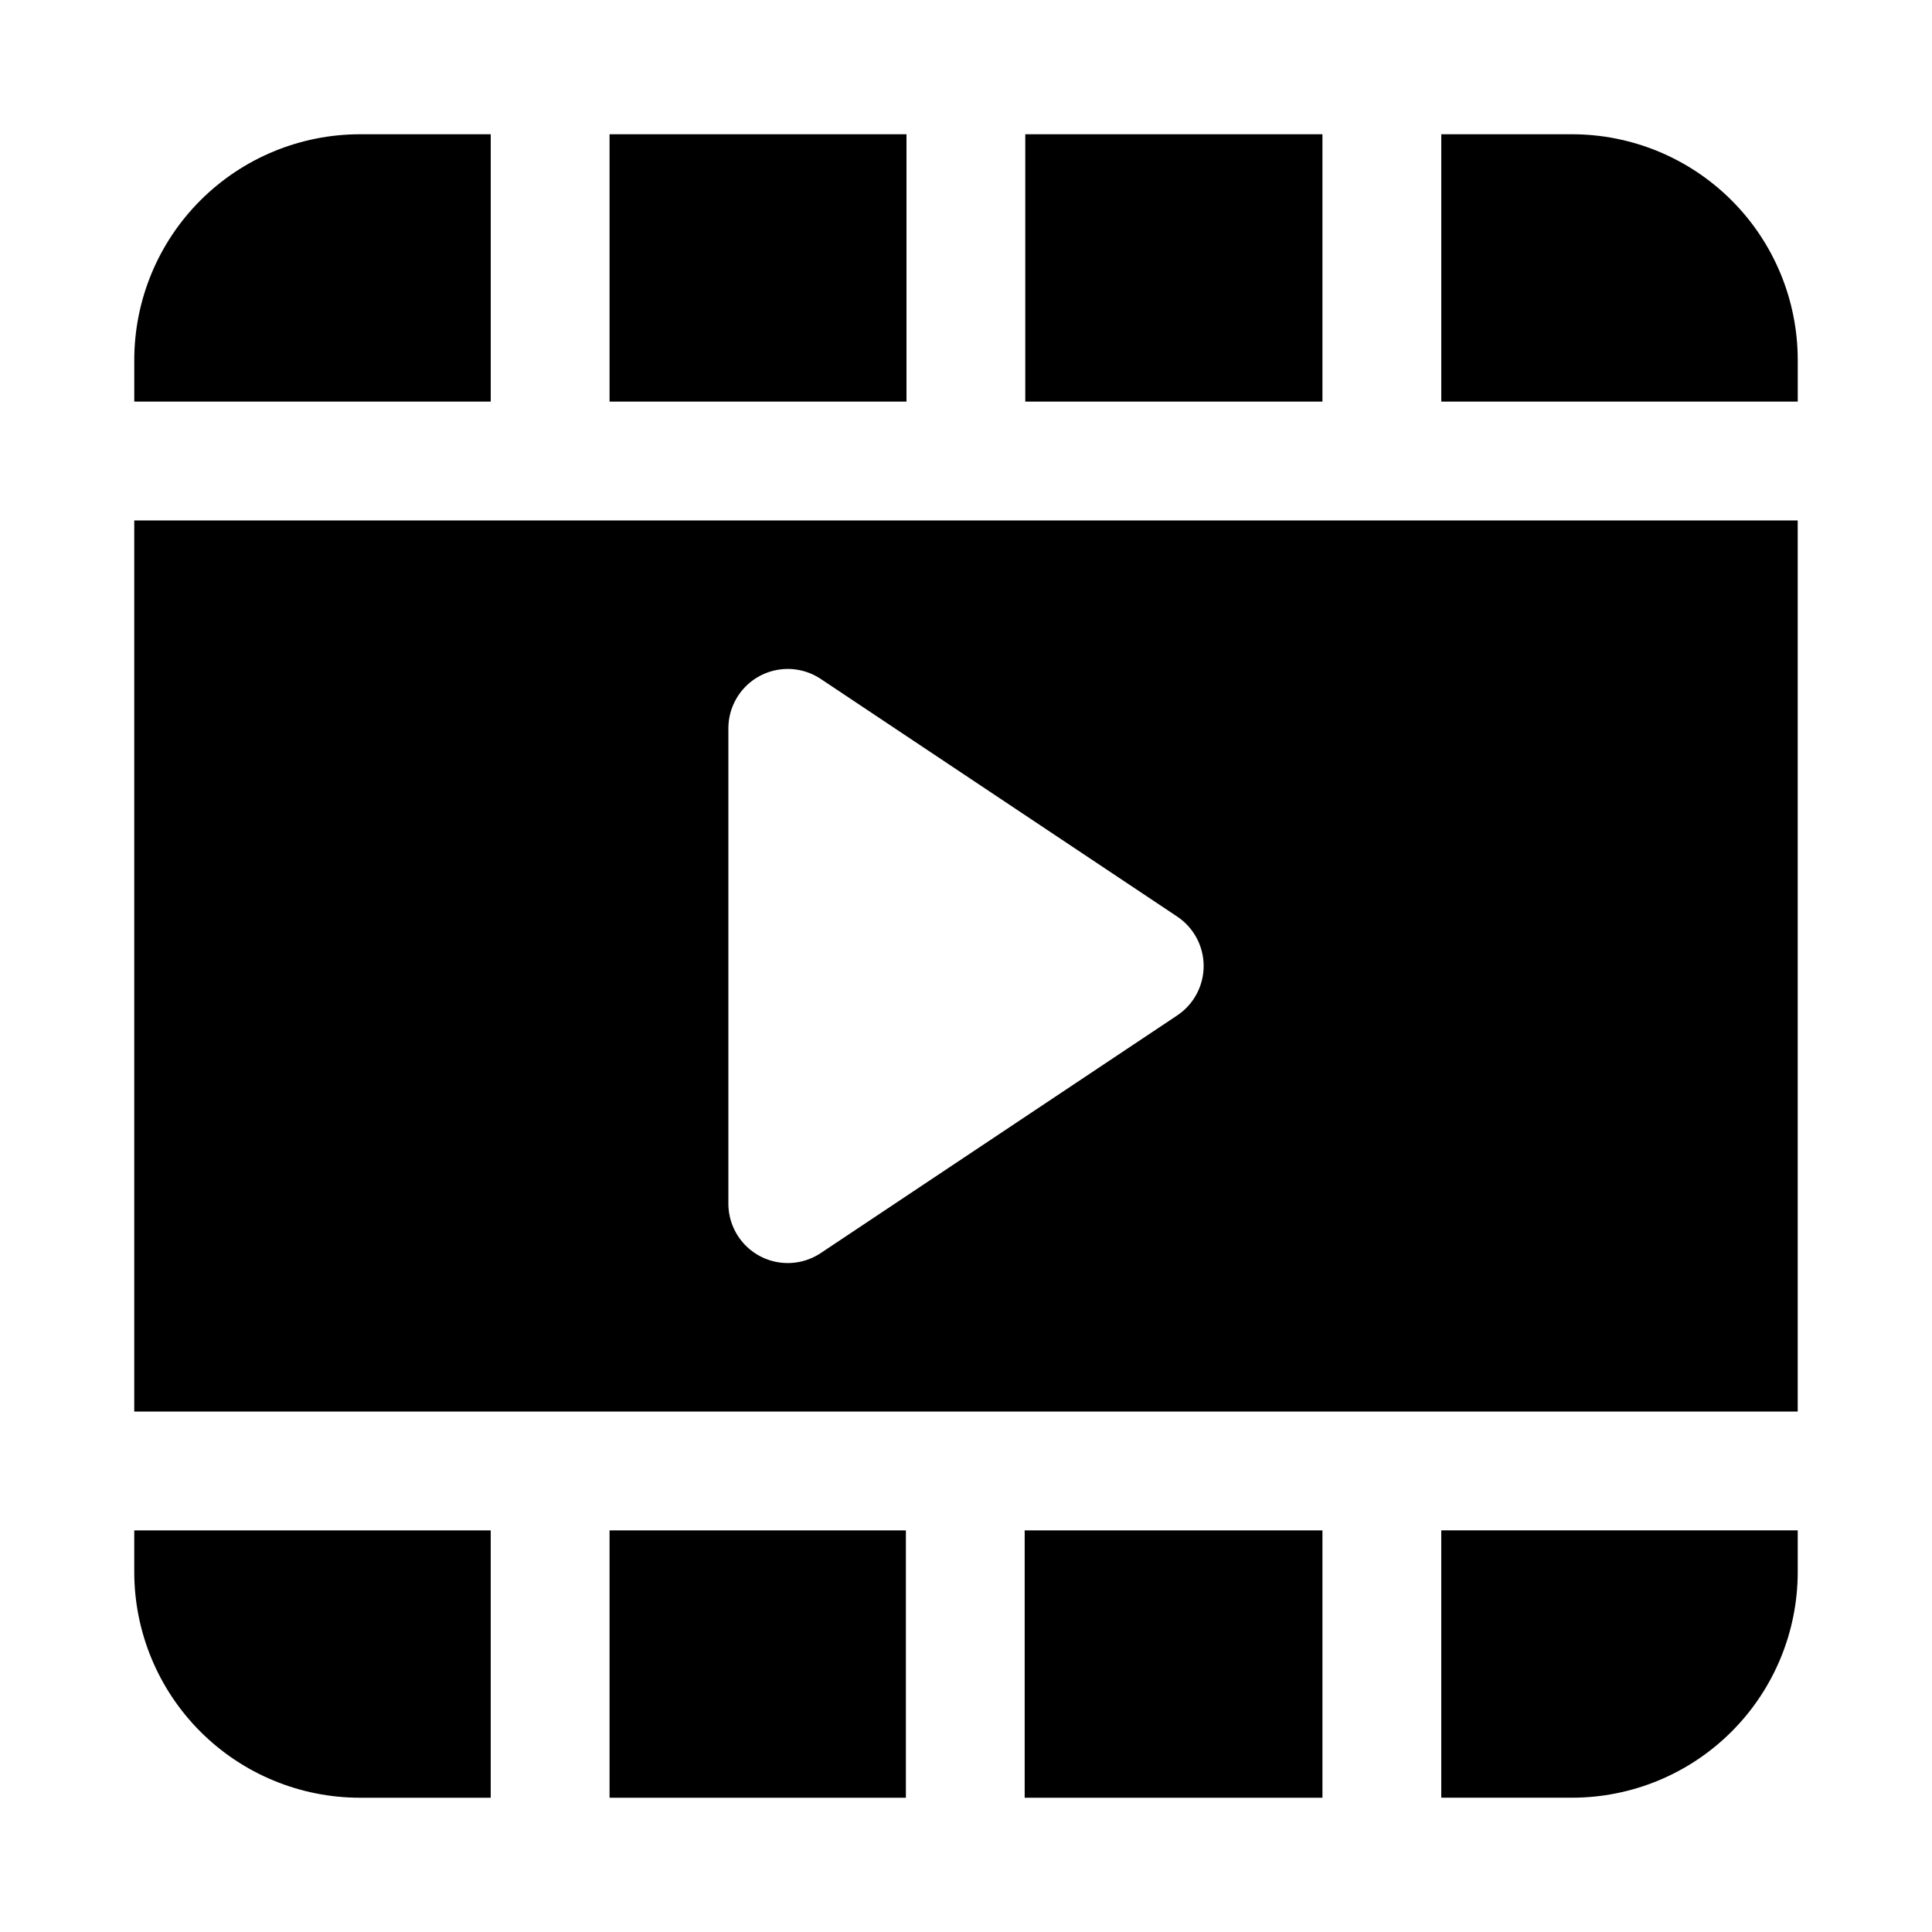
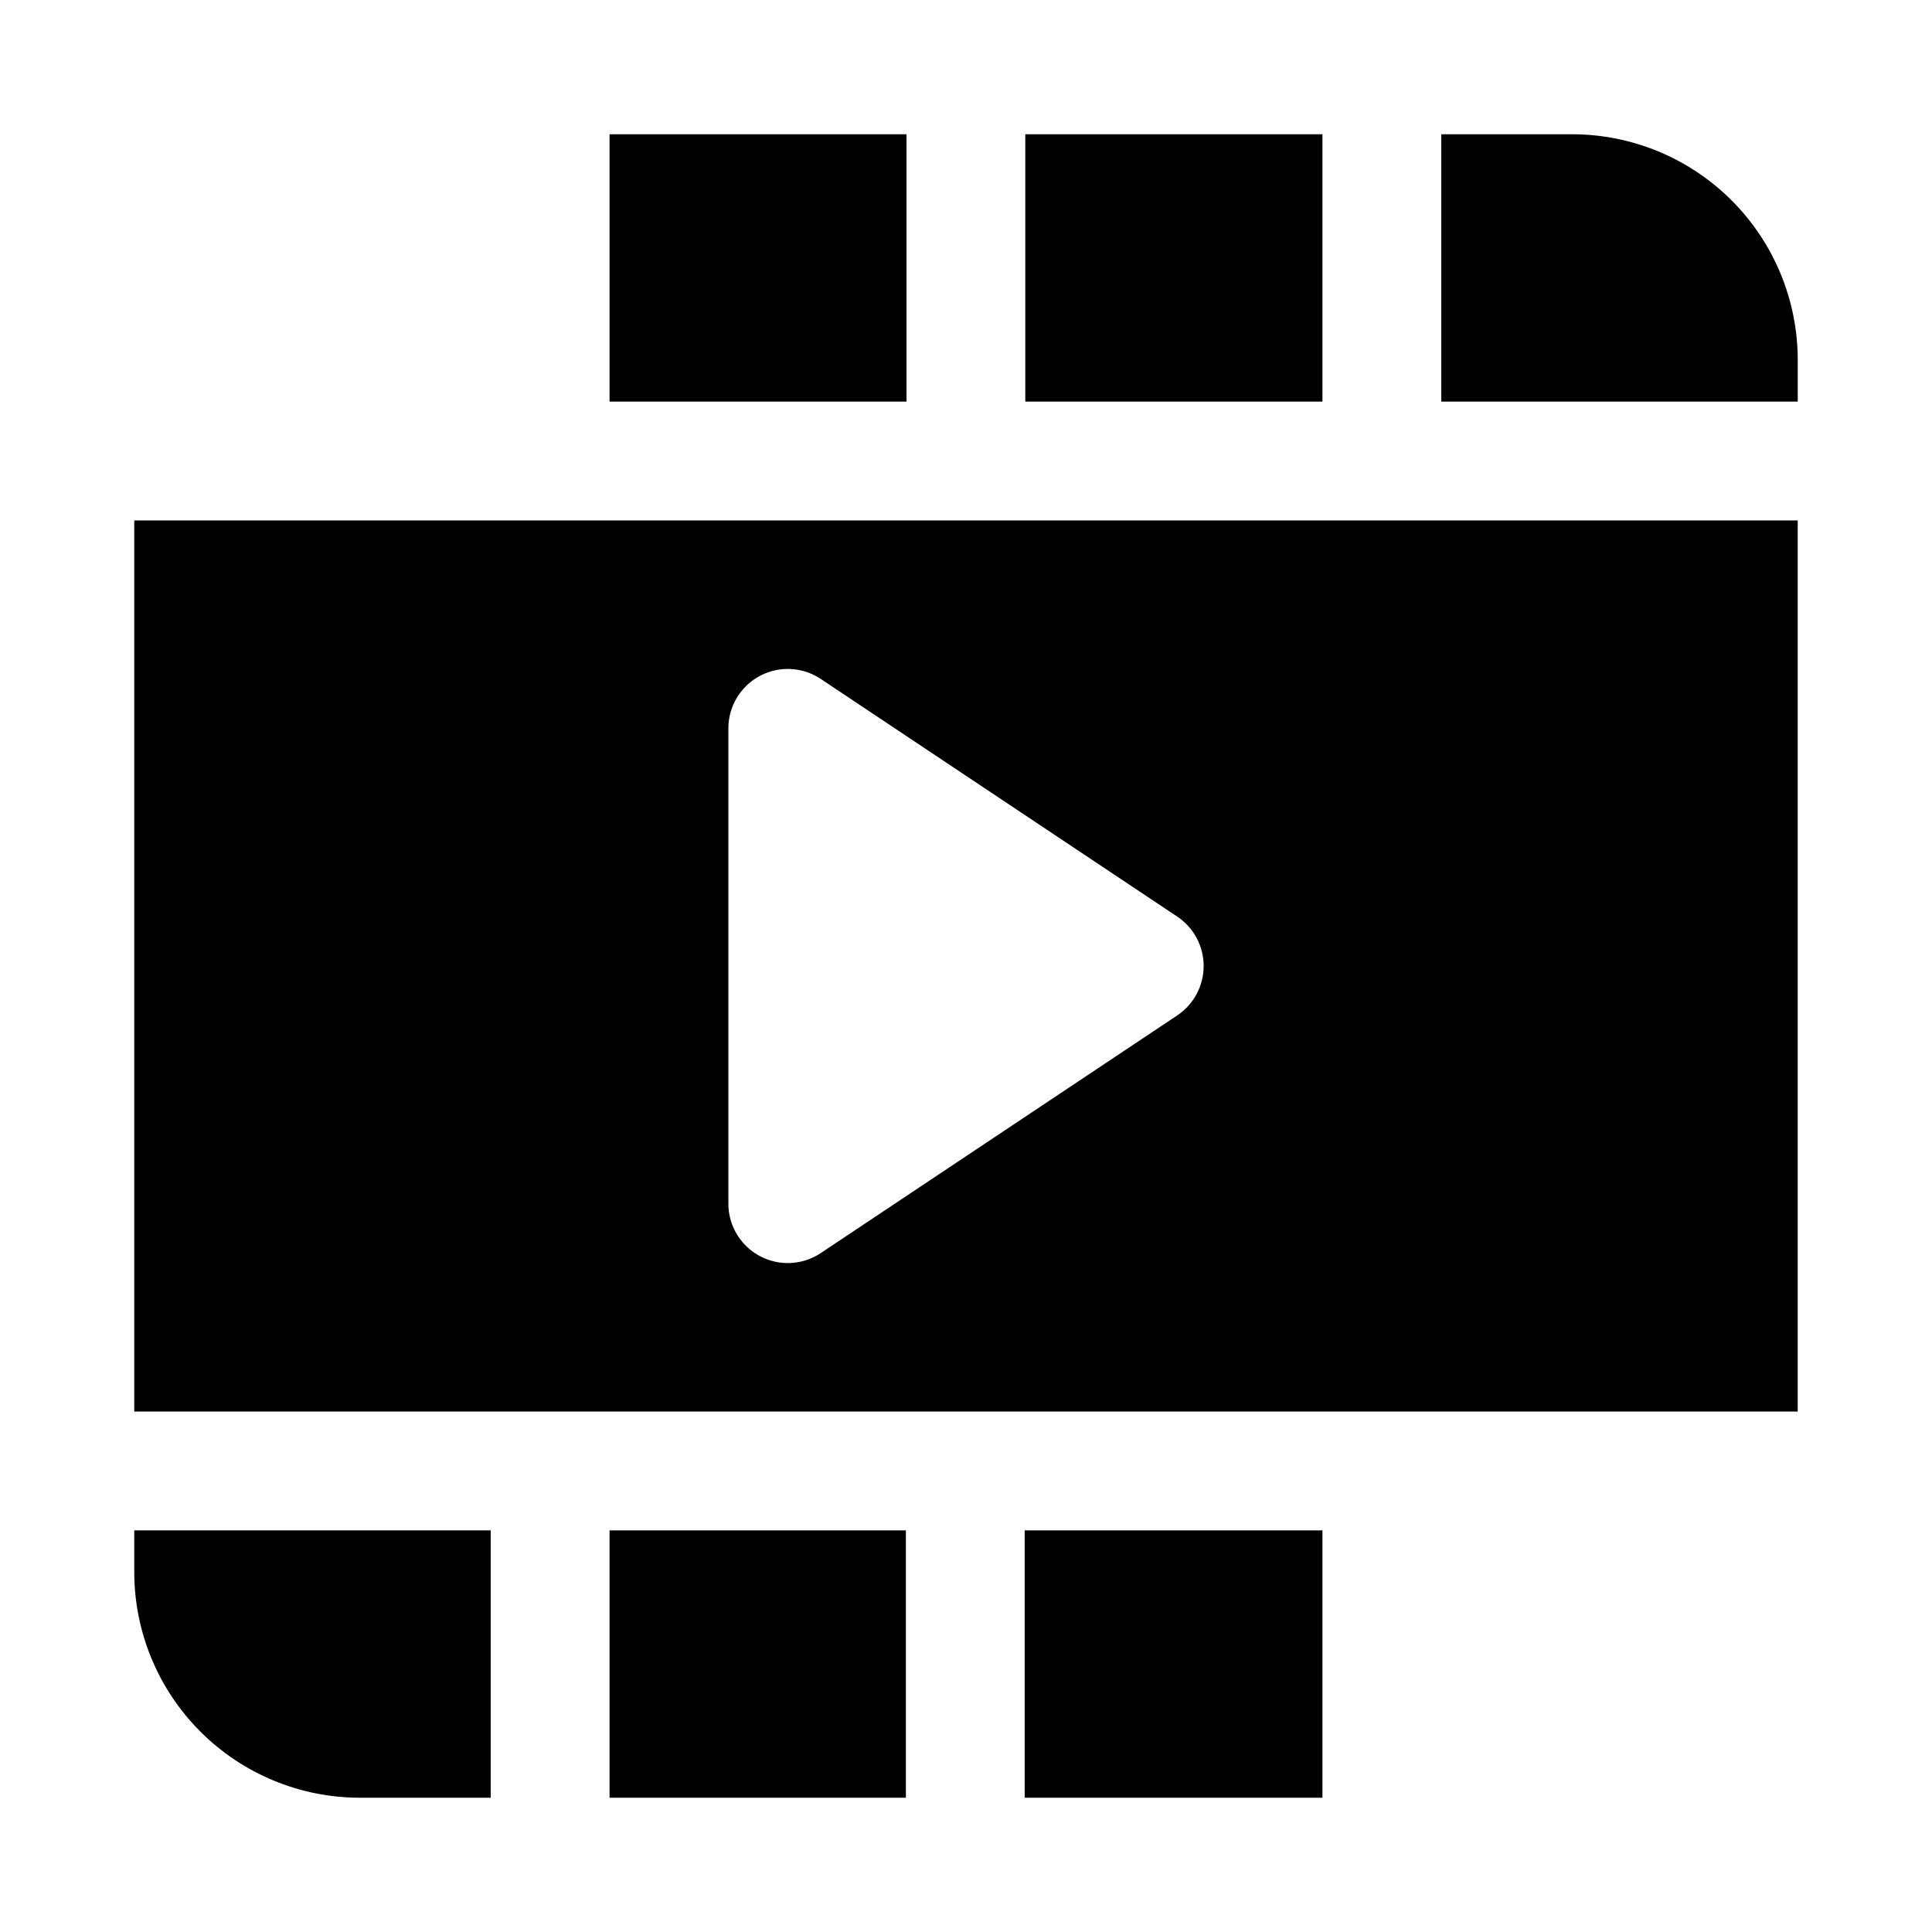
<svg xmlns="http://www.w3.org/2000/svg" fill="#000000" width="800px" height="800px" version="1.1" viewBox="144 144 512 512">
  <g>
    <path d="m337.12 281.92h-157.54v236.16h440.83v-236.16zm125.86 118.08c0 5.262-2.629 10.176-7.008 13.098l-94.465 62.977c-3.176 2.117-7.016 3.012-10.801 2.512s-7.262-2.359-9.777-5.231c-2.516-2.875-3.902-6.562-3.902-10.379v-125.95c0-3.82 1.387-7.508 3.902-10.379 2.516-2.875 5.992-4.734 9.777-5.234s7.625 0.395 10.801 2.512l94.465 62.977c4.379 2.922 7.008 7.836 7.008 13.102z" />
    <path d="m305.54 179.58h78.688v70.848h-78.688z" />
    <path d="m415.55 549.57h78.91v70.848h-78.91z" />
    <path d="m305.54 549.57h78.531v70.848h-78.531z" />
    <path d="m415.71 179.58h78.75v70.848h-78.75z" />
    <path d="m179.58 560.59c0 15.867 6.305 31.086 17.523 42.305 11.219 11.223 26.438 17.523 42.305 17.523h34.637v-70.848h-94.465z" />
-     <path d="m274.05 179.58h-34.637c-15.867 0-31.086 6.305-42.305 17.523s-17.523 26.438-17.523 42.305v11.02h94.465z" />
    <path d="m560.59 179.58h-34.637v70.848h94.465v-11.02c0-15.867-6.301-31.086-17.523-42.305-11.219-11.219-26.438-17.523-42.305-17.523z" />
-     <path d="m525.95 620.41h34.637c15.867 0 31.086-6.301 42.305-17.523 11.223-11.219 17.523-26.438 17.523-42.305v-11.02h-94.465z" />
  </g>
</svg>